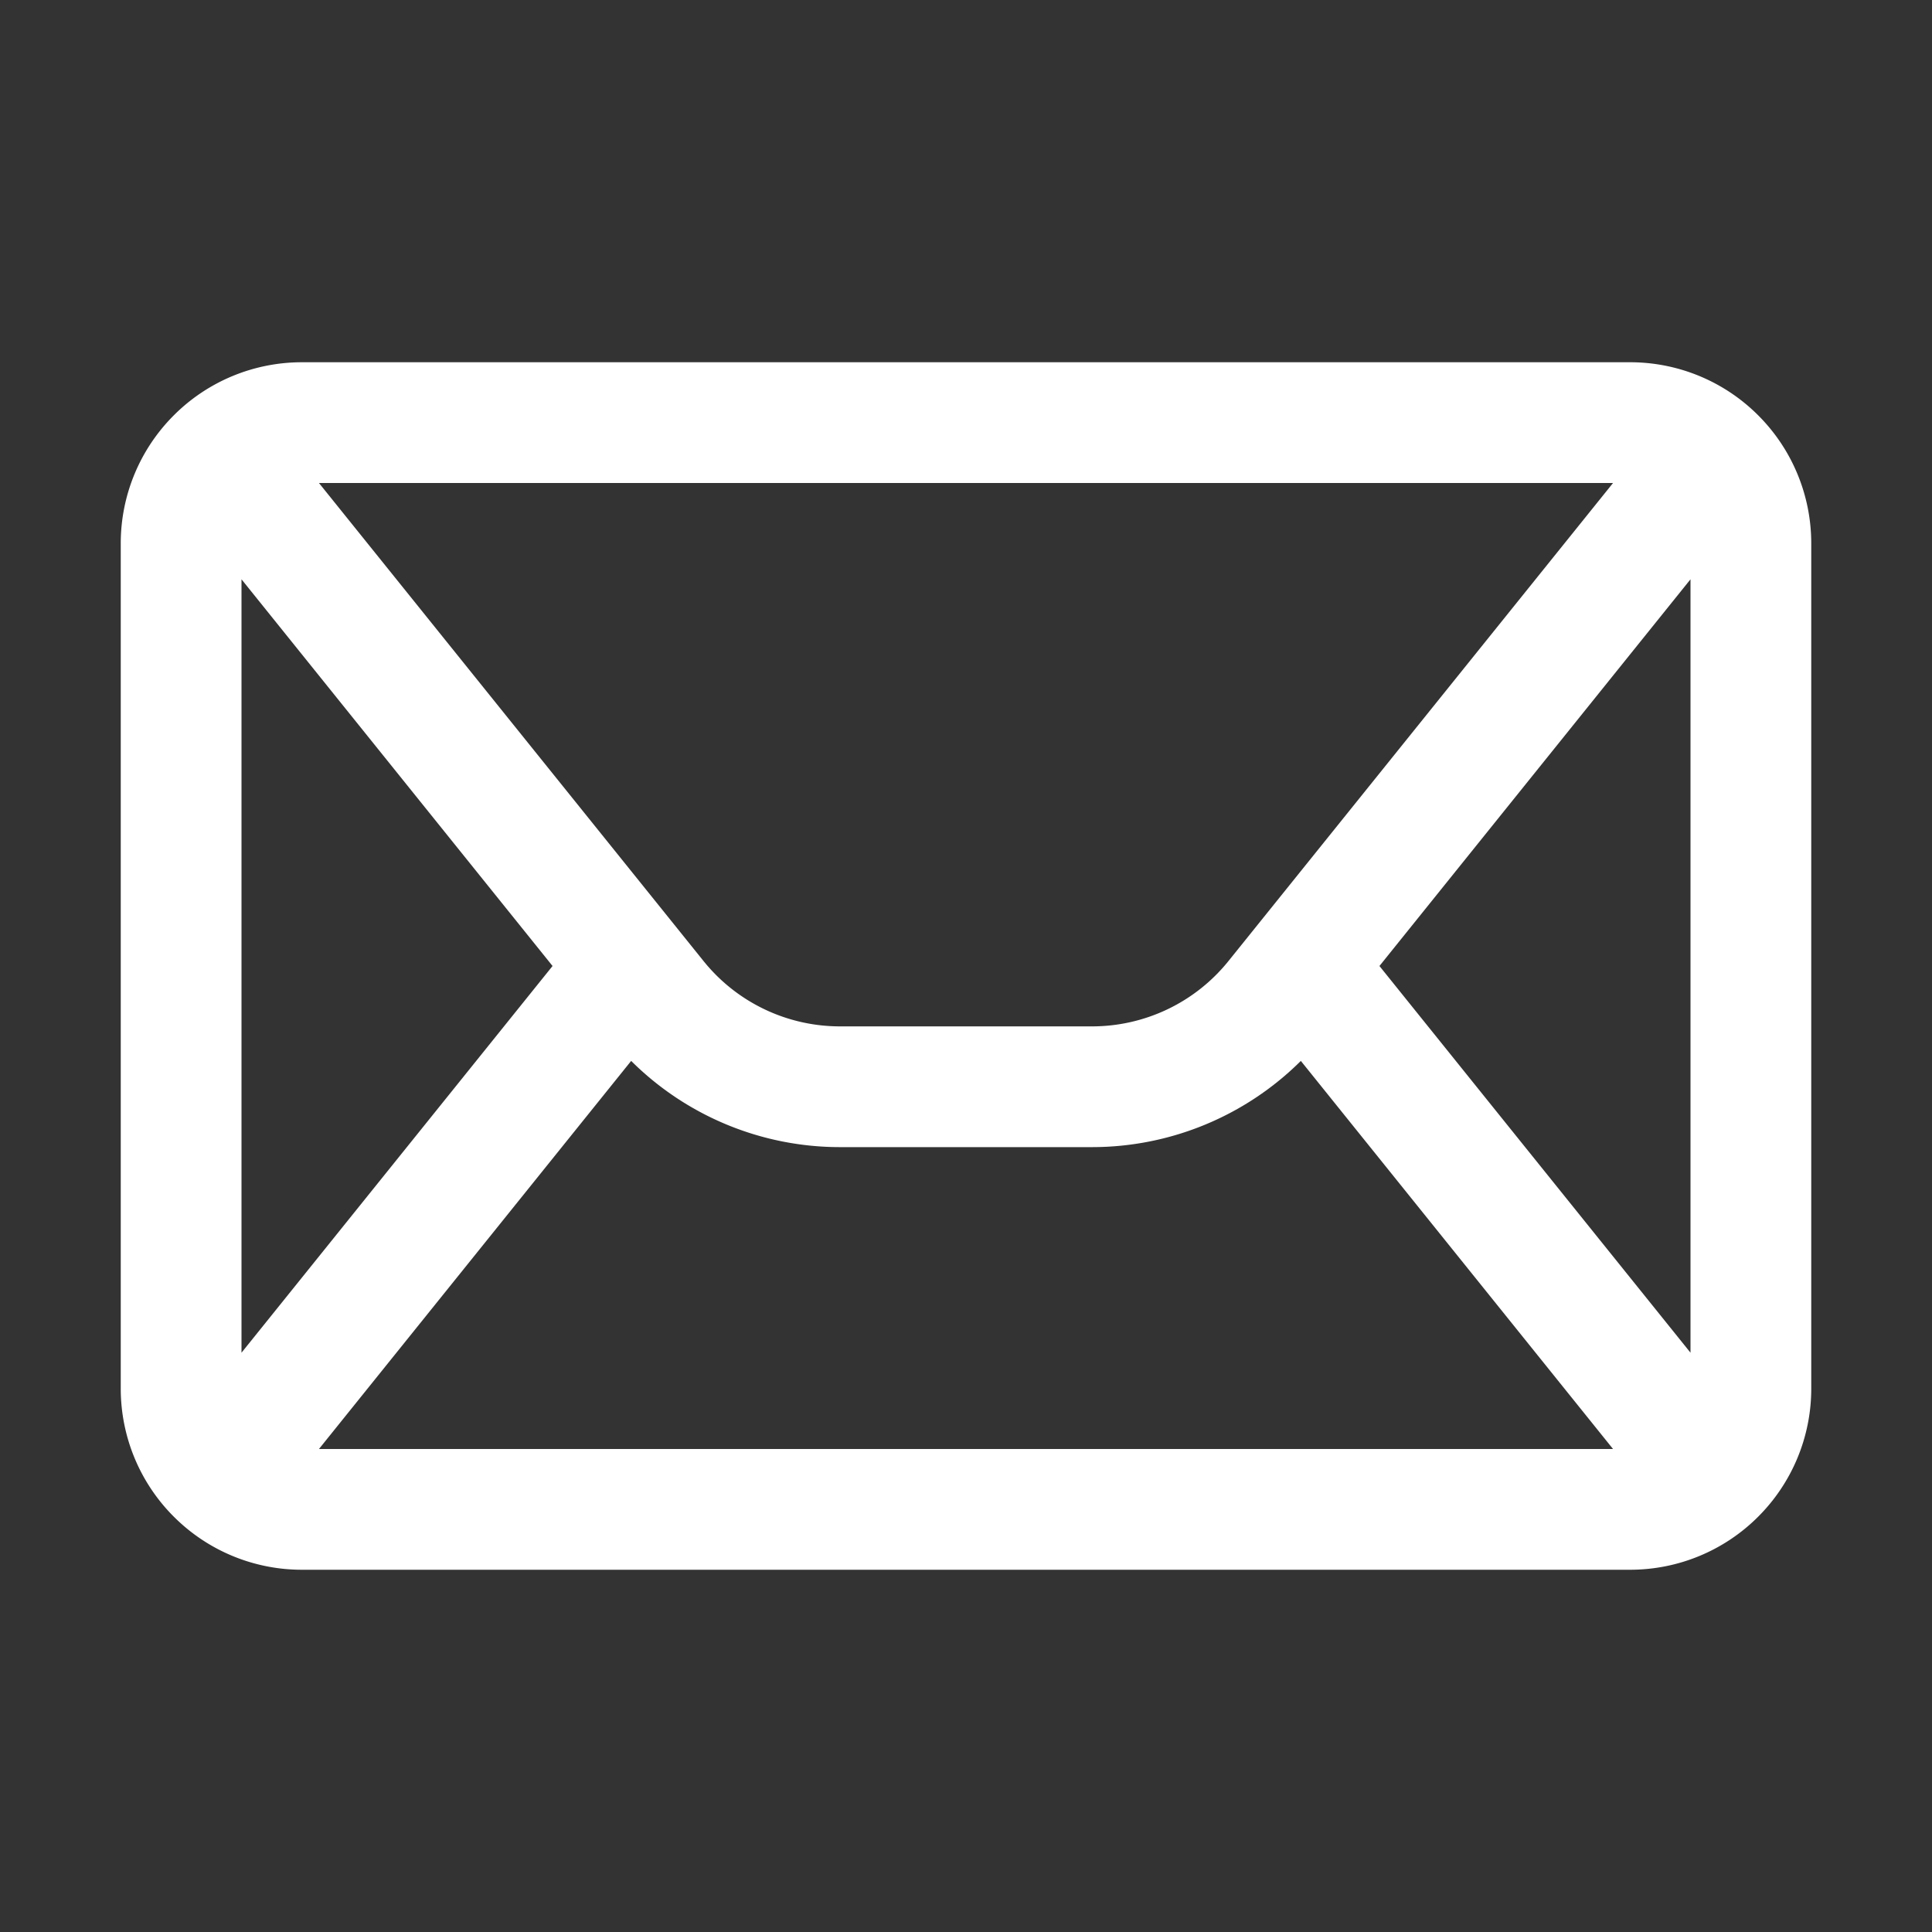
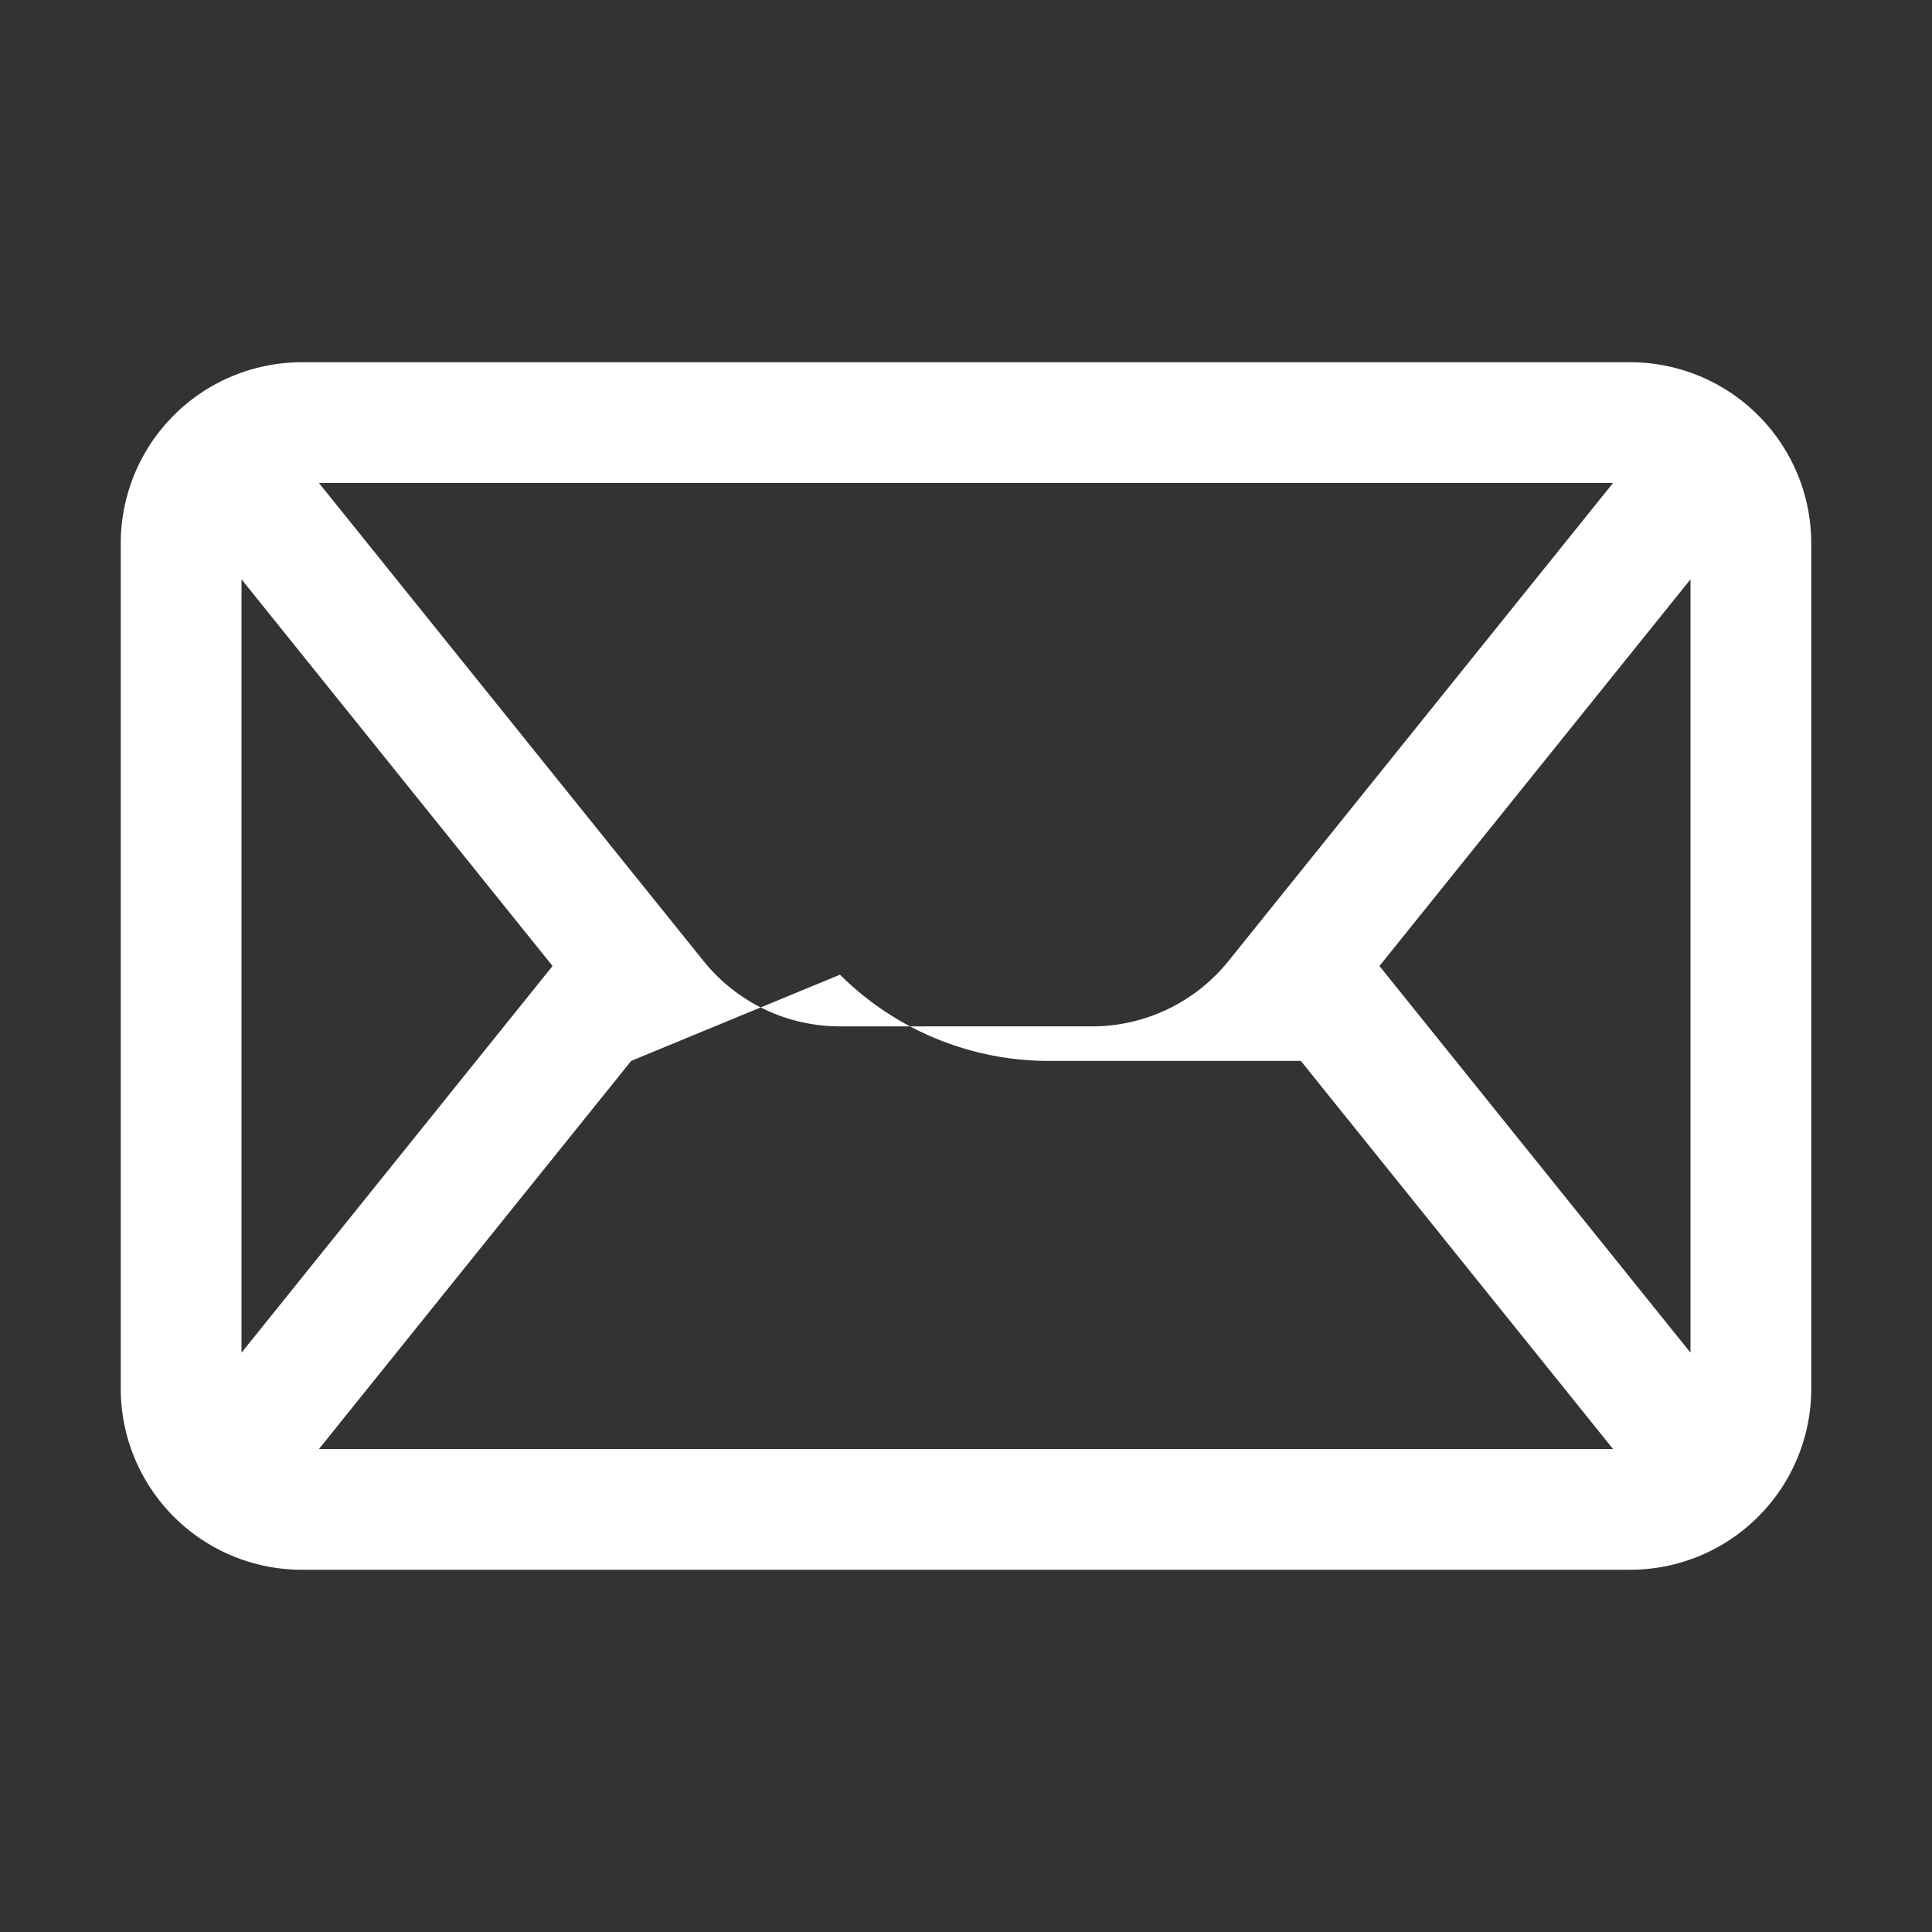
<svg xmlns="http://www.w3.org/2000/svg" width="512" height="512" x="0" y="0" viewBox="0 0 32 32" style="enable-background:new 0 0 512 512" xml:space="preserve" fill-rule="evenodd" class="">
  <rect x="0" y="0" width="32" height="32" fill="#333333" stroke="none" />
  <g>
-     <path d="M30 9c0-.796-.316-1.559-.879-2.121A2.996 2.996 0 0 0 27 6H5c-.796 0-1.559.316-2.121.879A2.996 2.996 0 0 0 2 9v14c0 .796.316 1.559.879 2.121A2.996 2.996 0 0 0 5 26h22c.796 0 1.559-.316 2.121-.879A2.996 2.996 0 0 0 30 23zm-19.546 8.572L5.283 24h21.434l-5.171-6.428A4.905 4.905 0 0 1 18.087 19h-4.174a4.903 4.903 0 0 1-3.459-1.428zM4 22.405 9.152 16 4 9.595zM22.848 16 28 22.405V9.595zM5.283 8l6.369 7.917A2.9 2.9 0 0 0 13.913 17h4.174a2.9 2.9 0 0 0 2.261-1.083L26.717 8z" fill="#ffffff" opacity="1" data-original="#000000" class="" />
+     <path d="M30 9c0-.796-.316-1.559-.879-2.121A2.996 2.996 0 0 0 27 6H5c-.796 0-1.559.316-2.121.879A2.996 2.996 0 0 0 2 9v14c0 .796.316 1.559.879 2.121A2.996 2.996 0 0 0 5 26h22c.796 0 1.559-.316 2.121-.879A2.996 2.996 0 0 0 30 23zm-19.546 8.572L5.283 24h21.434l-5.171-6.428h-4.174a4.903 4.903 0 0 1-3.459-1.428zM4 22.405 9.152 16 4 9.595zM22.848 16 28 22.405V9.595zM5.283 8l6.369 7.917A2.9 2.9 0 0 0 13.913 17h4.174a2.9 2.9 0 0 0 2.261-1.083L26.717 8z" fill="#ffffff" opacity="1" data-original="#000000" class="" />
  </g>
</svg>